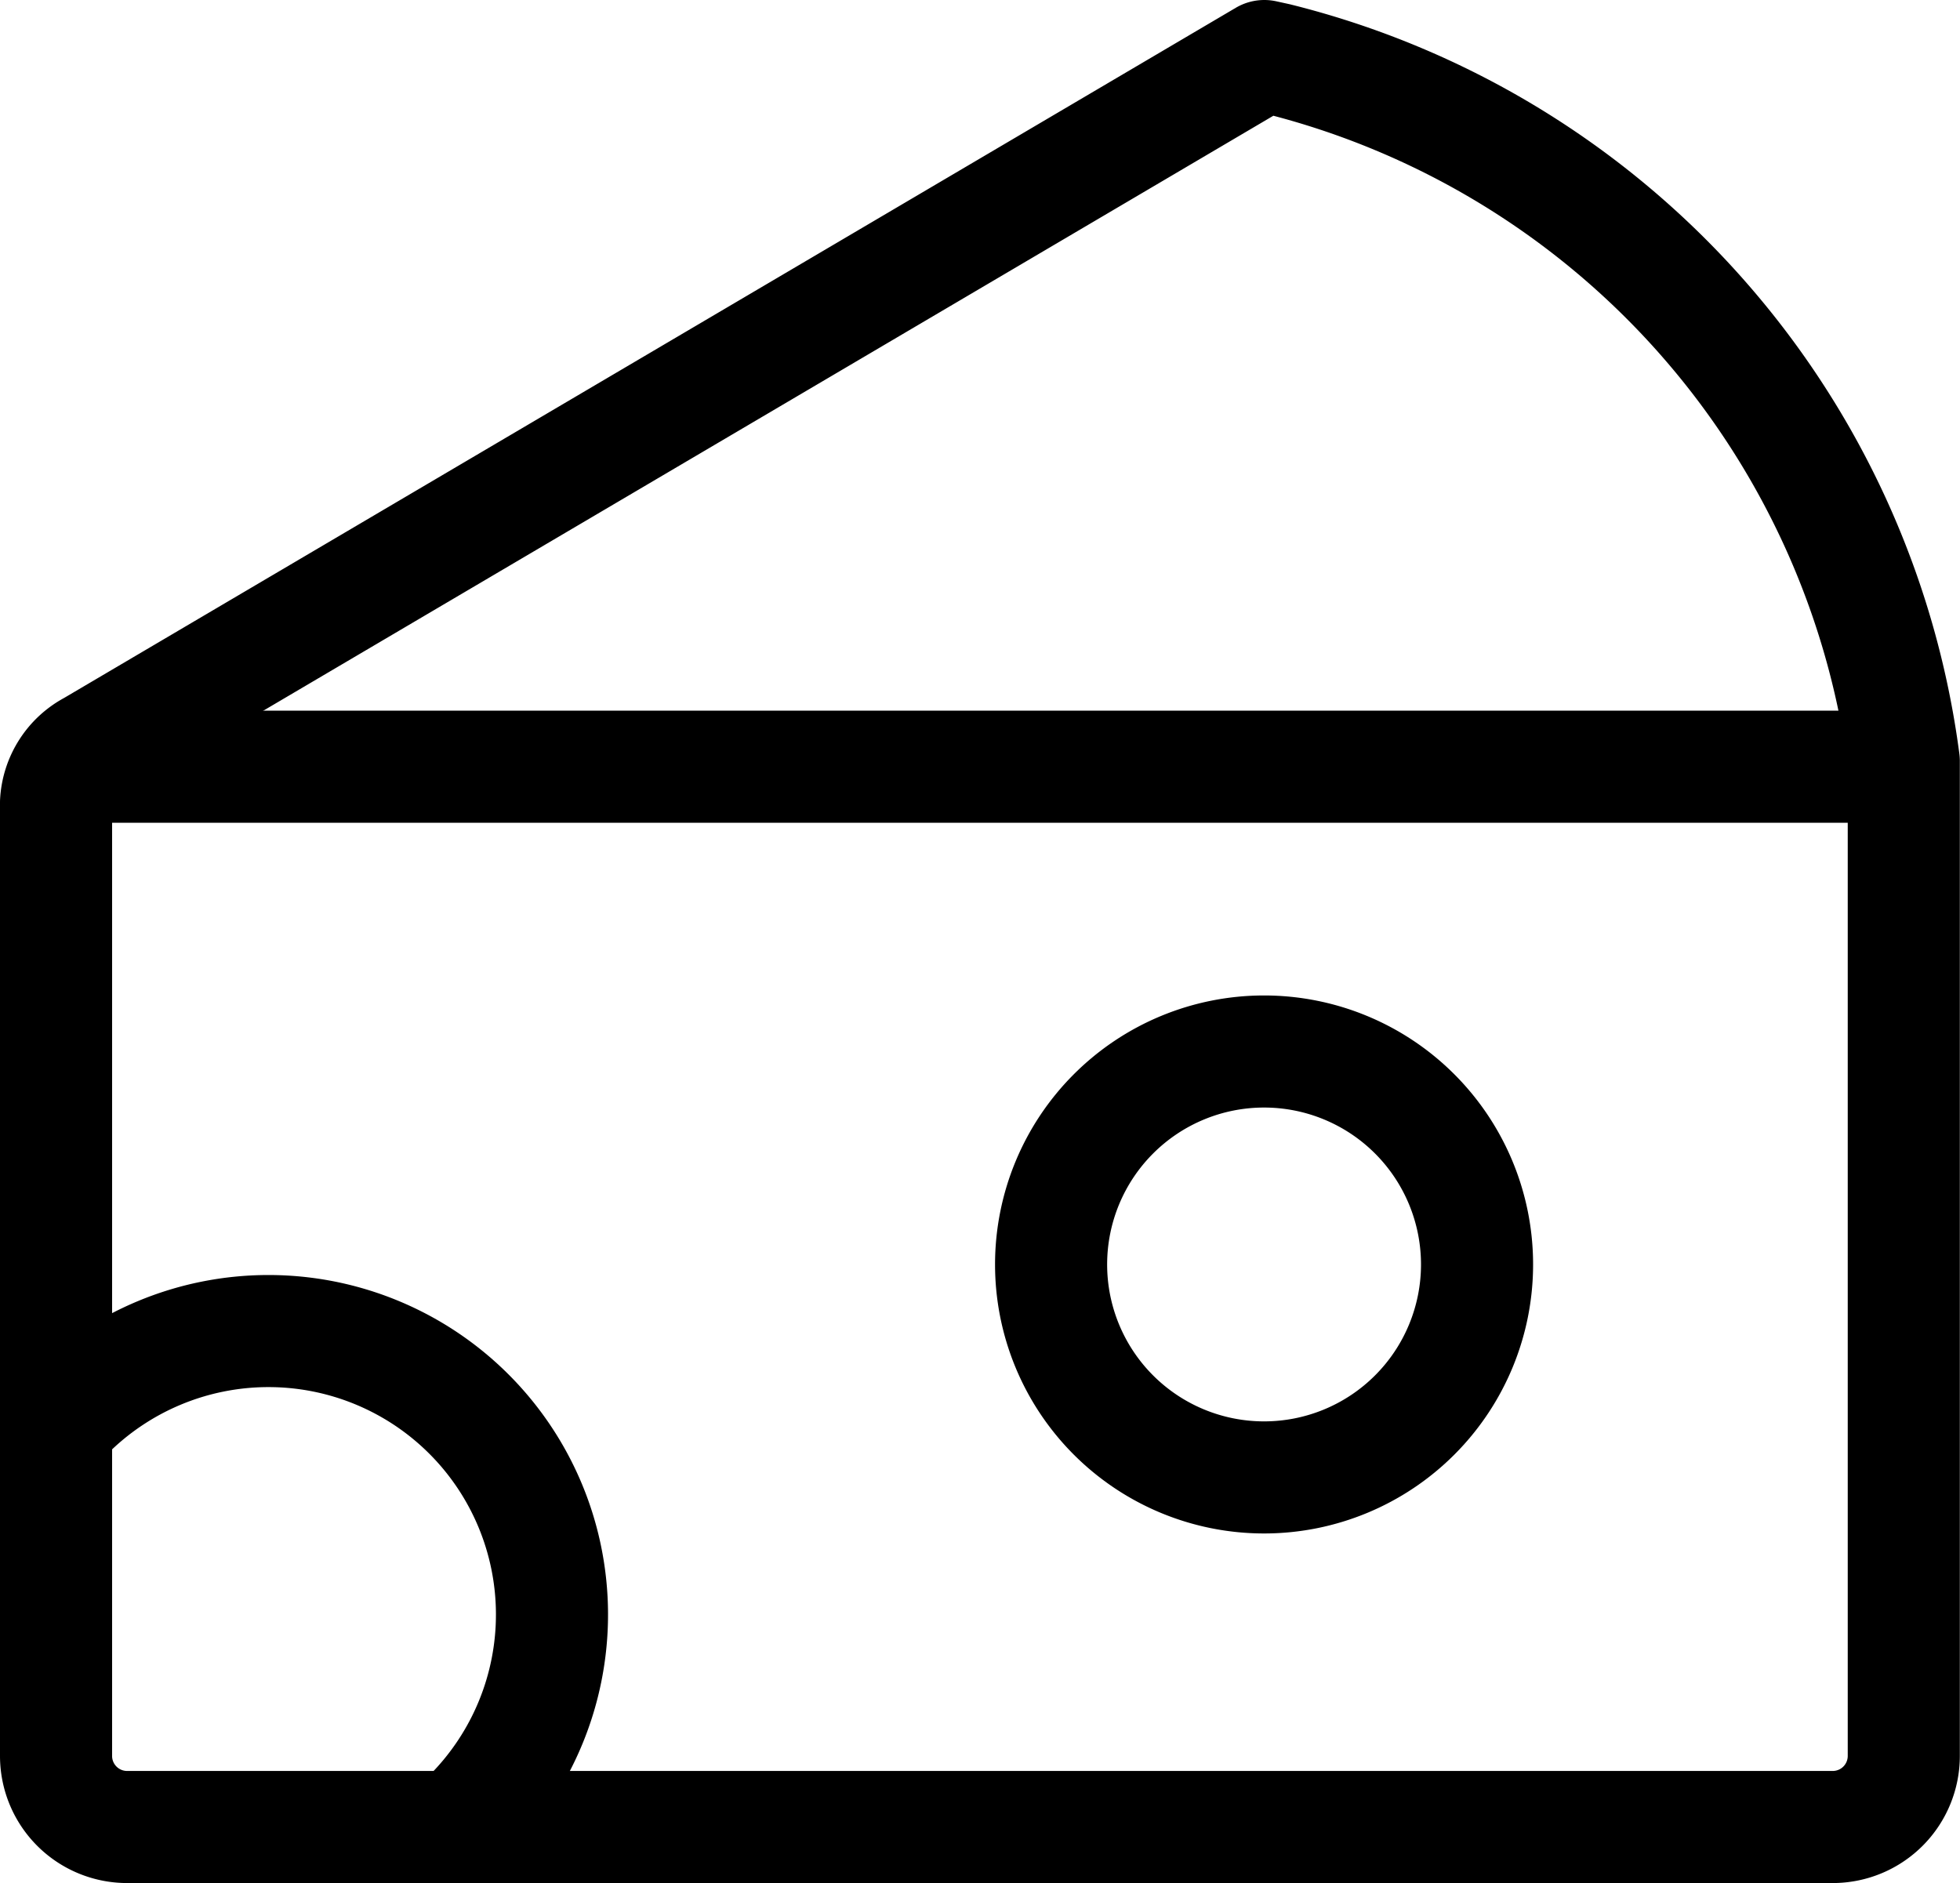
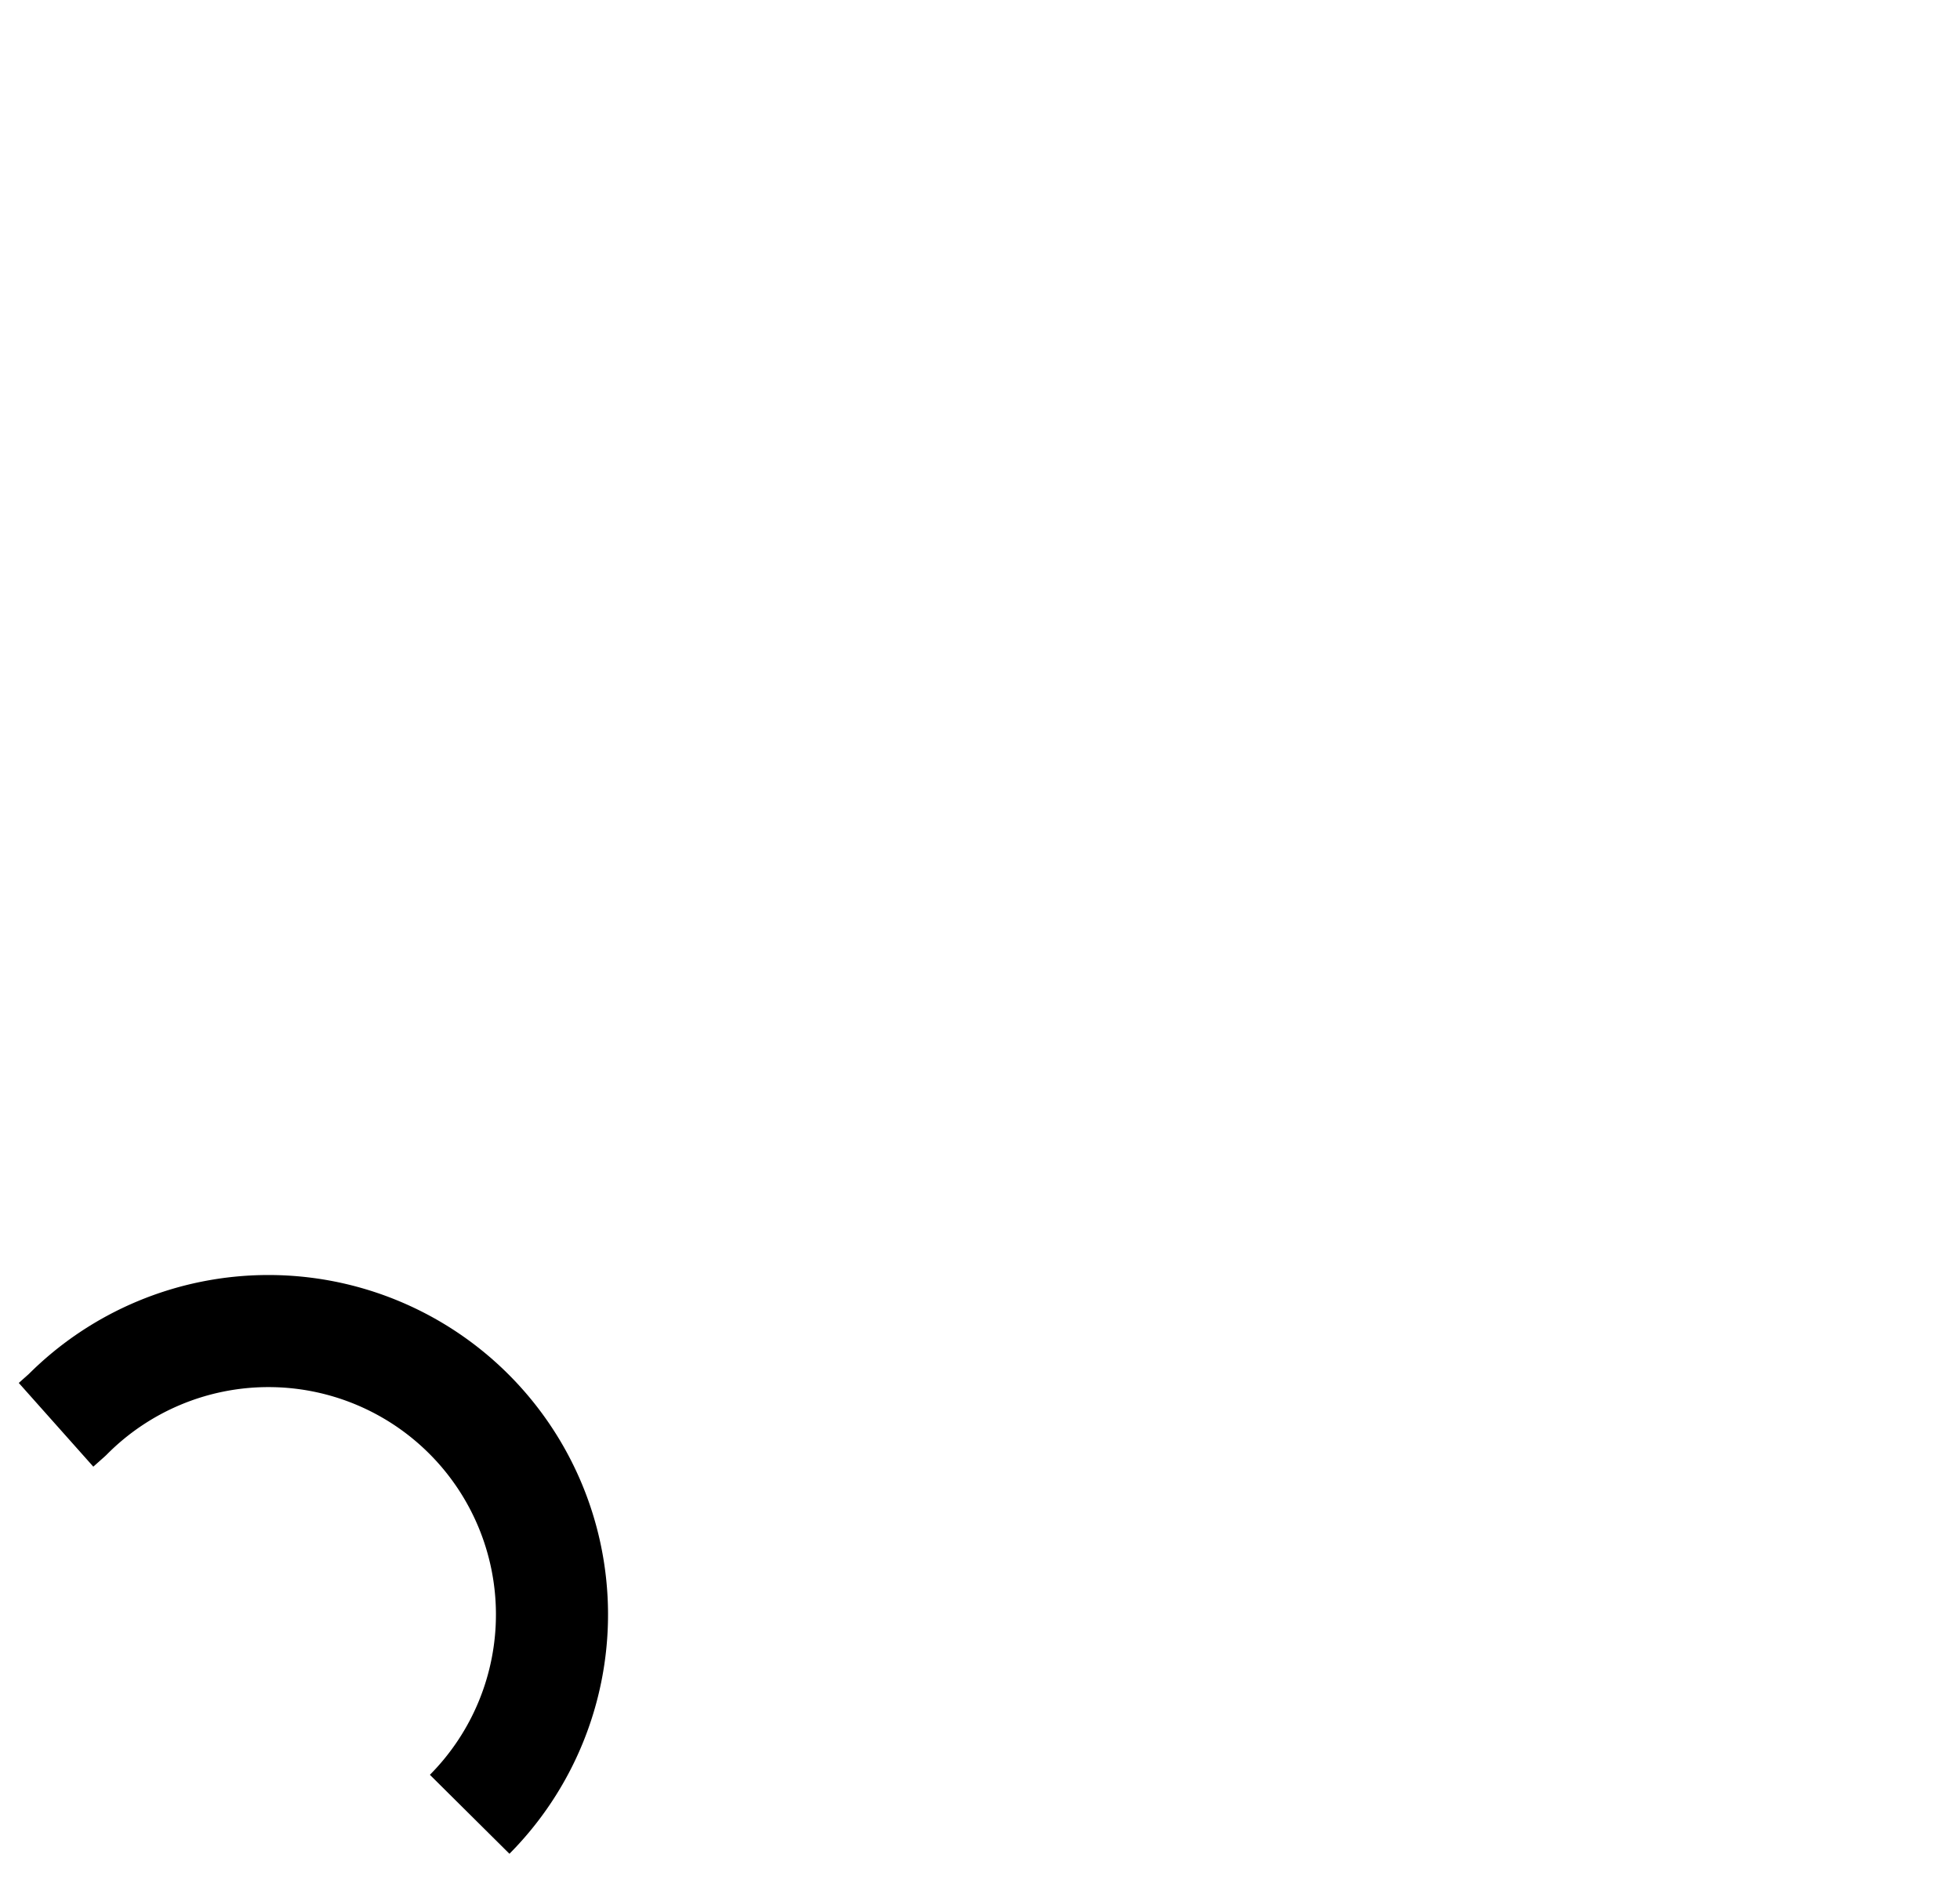
<svg xmlns="http://www.w3.org/2000/svg" width="34.971" height="33.602" viewBox="0 0 34.971 33.602">
  <g id="cheese--cook-cheese-animal-products-cooking-nutrition-dairy-food" transform="translate(0.5 0.25)">
-     <path id="Vector" d="M22.286.8,22.058.75,1.134,13.076a1.192,1.192,0,0,0-.634.989V31.083a1.268,1.268,0,0,0,1.268,1.268H32.2a1.268,1.268,0,0,0,1.268-1.268V13.33A14.913,14.913,0,0,0,22.286.8Z" fill="none" stroke="#000" stroke-linejoin="round" stroke-width="2" />
-     <path id="Vector_2" d="M.59,5.75h32.3" transform="translate(0.138 7.681)" fill="none" stroke="#000" stroke-linejoin="round" stroke-width="2" />
    <path id="Vector_3" d="M.5,11.409l.2-.178A5.058,5.058,0,1,1,7.88,18.359" transform="translate(0 13.765)" fill="none" stroke="#000" stroke-linejoin="round" stroke-width="2" />
-     <path id="Vector_4" d="M11.3,15.359a3.8,3.8,0,1,0-3.8-3.8A3.8,3.8,0,0,0,11.3,15.359Z" transform="translate(10.754 10.754)" fill="none" stroke="#000" stroke-linejoin="round" stroke-width="2" />
  </g>
</svg>